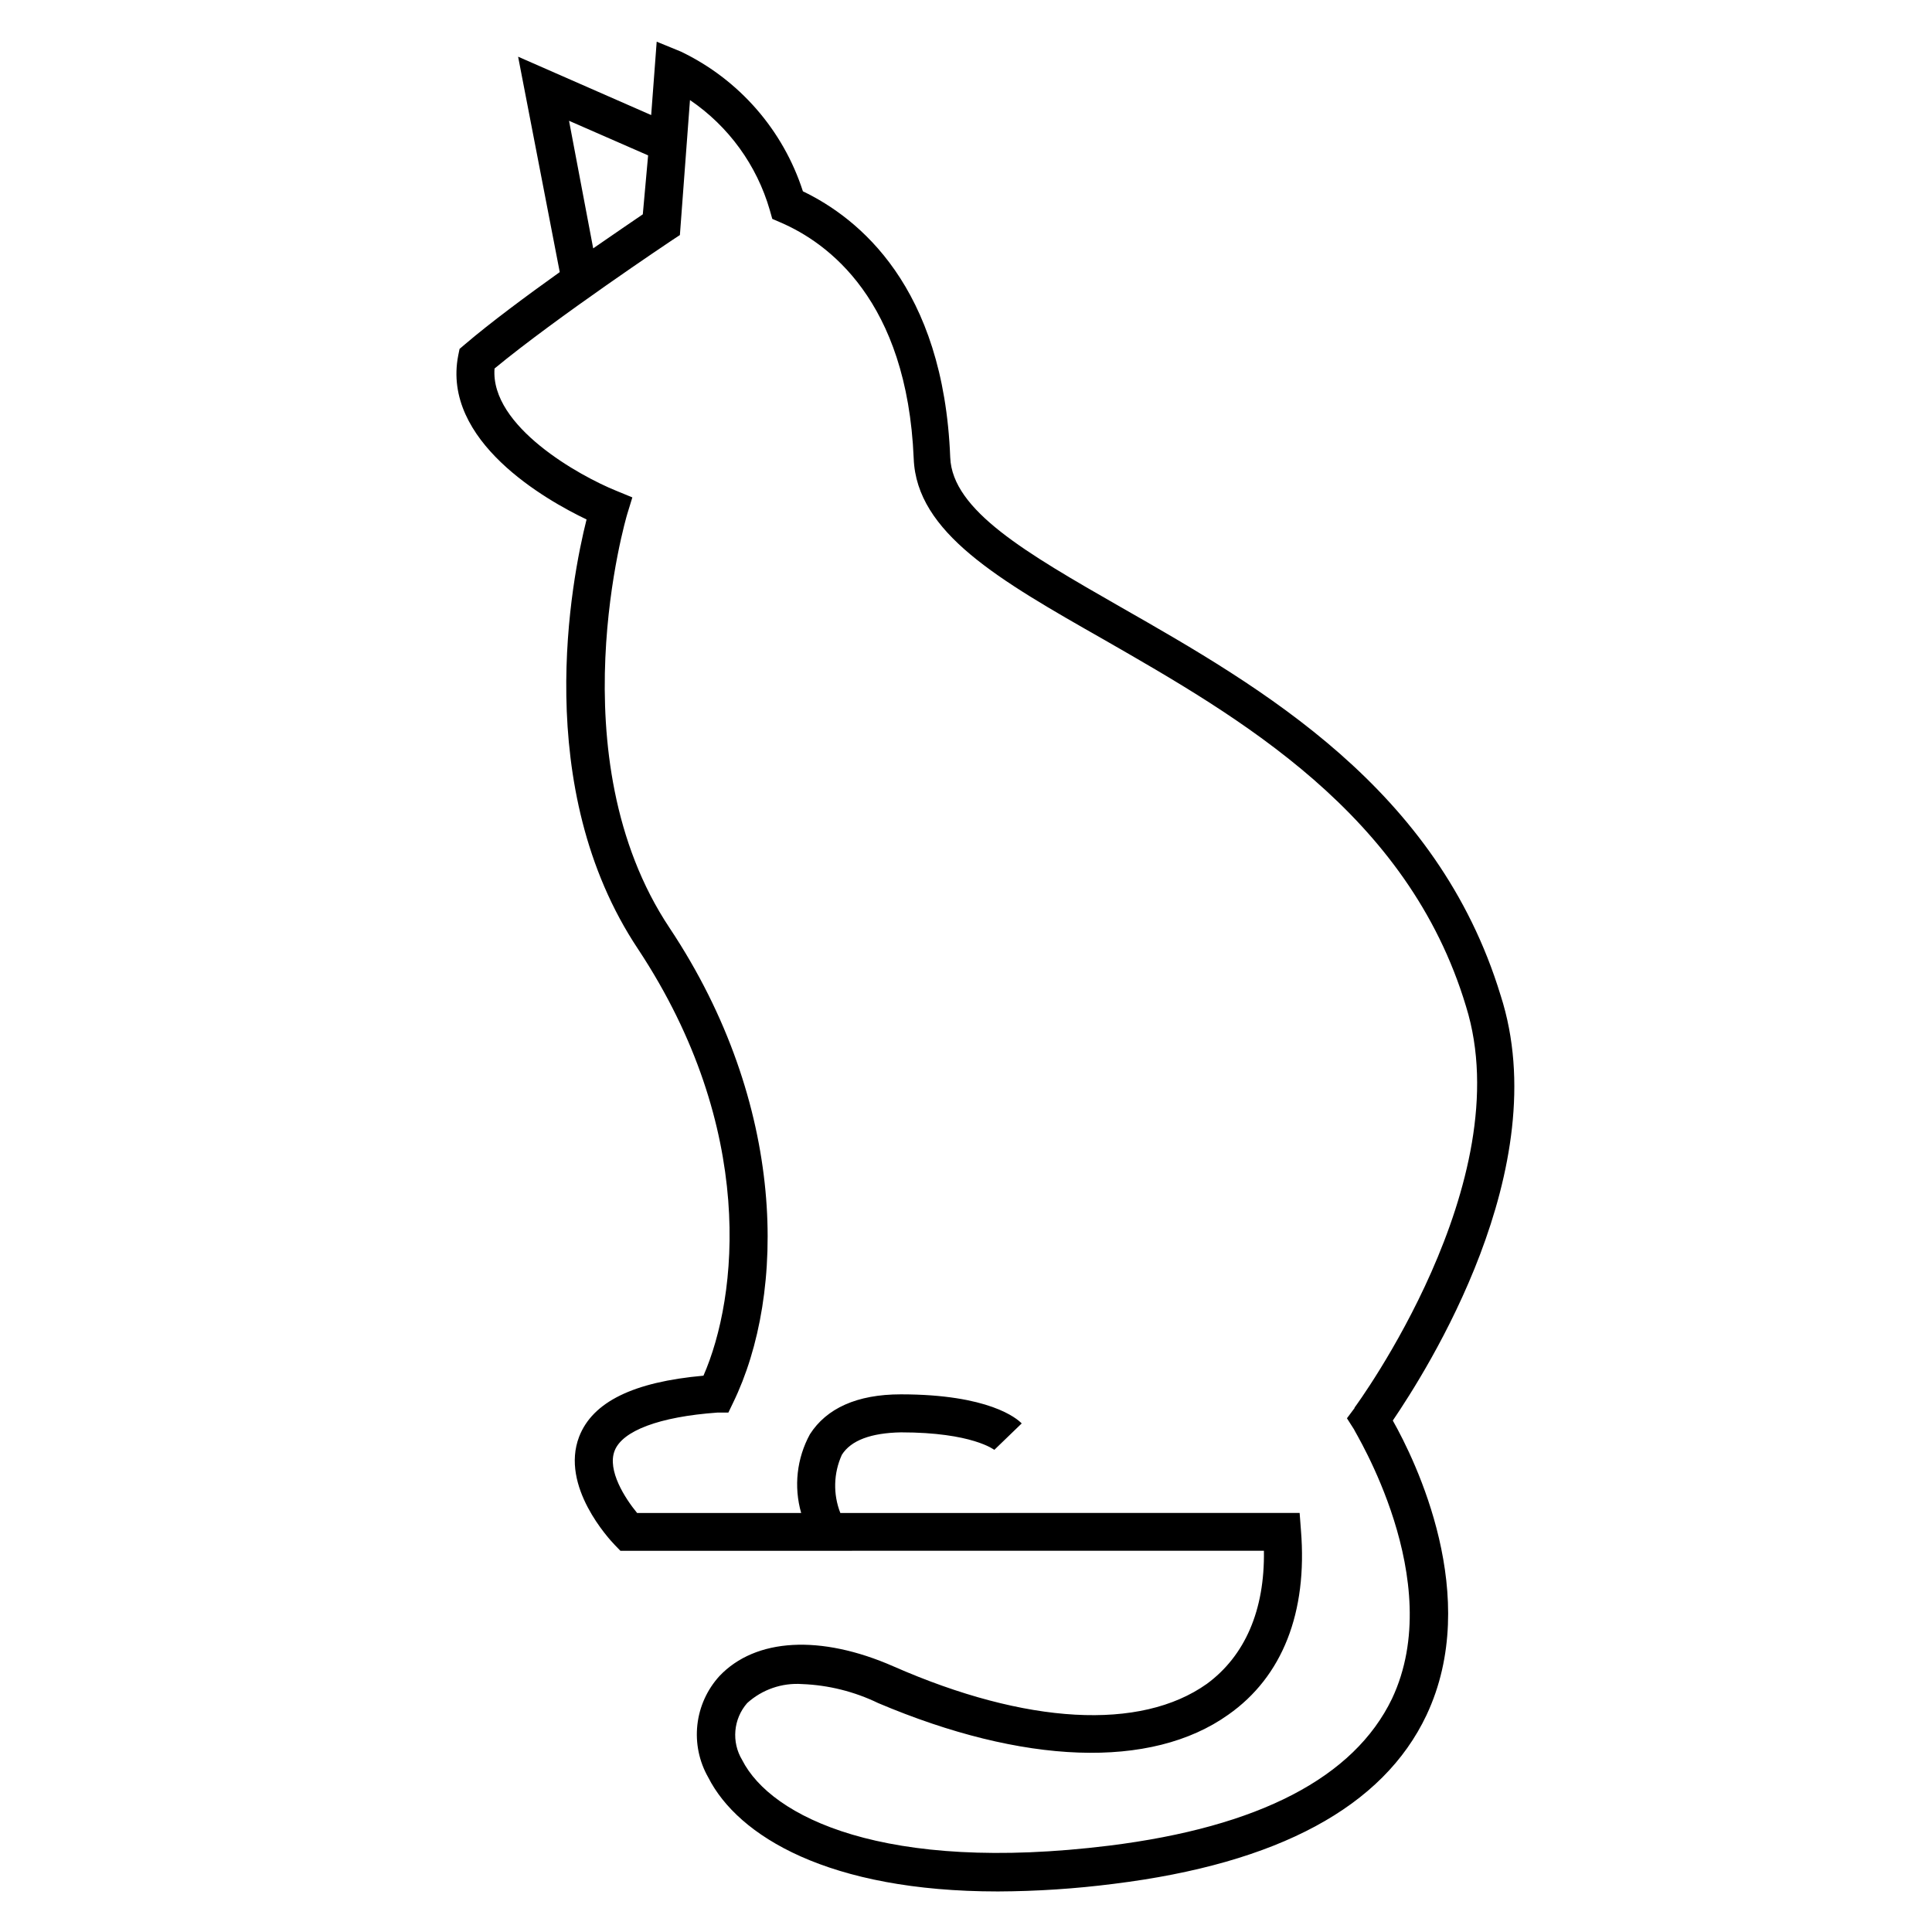
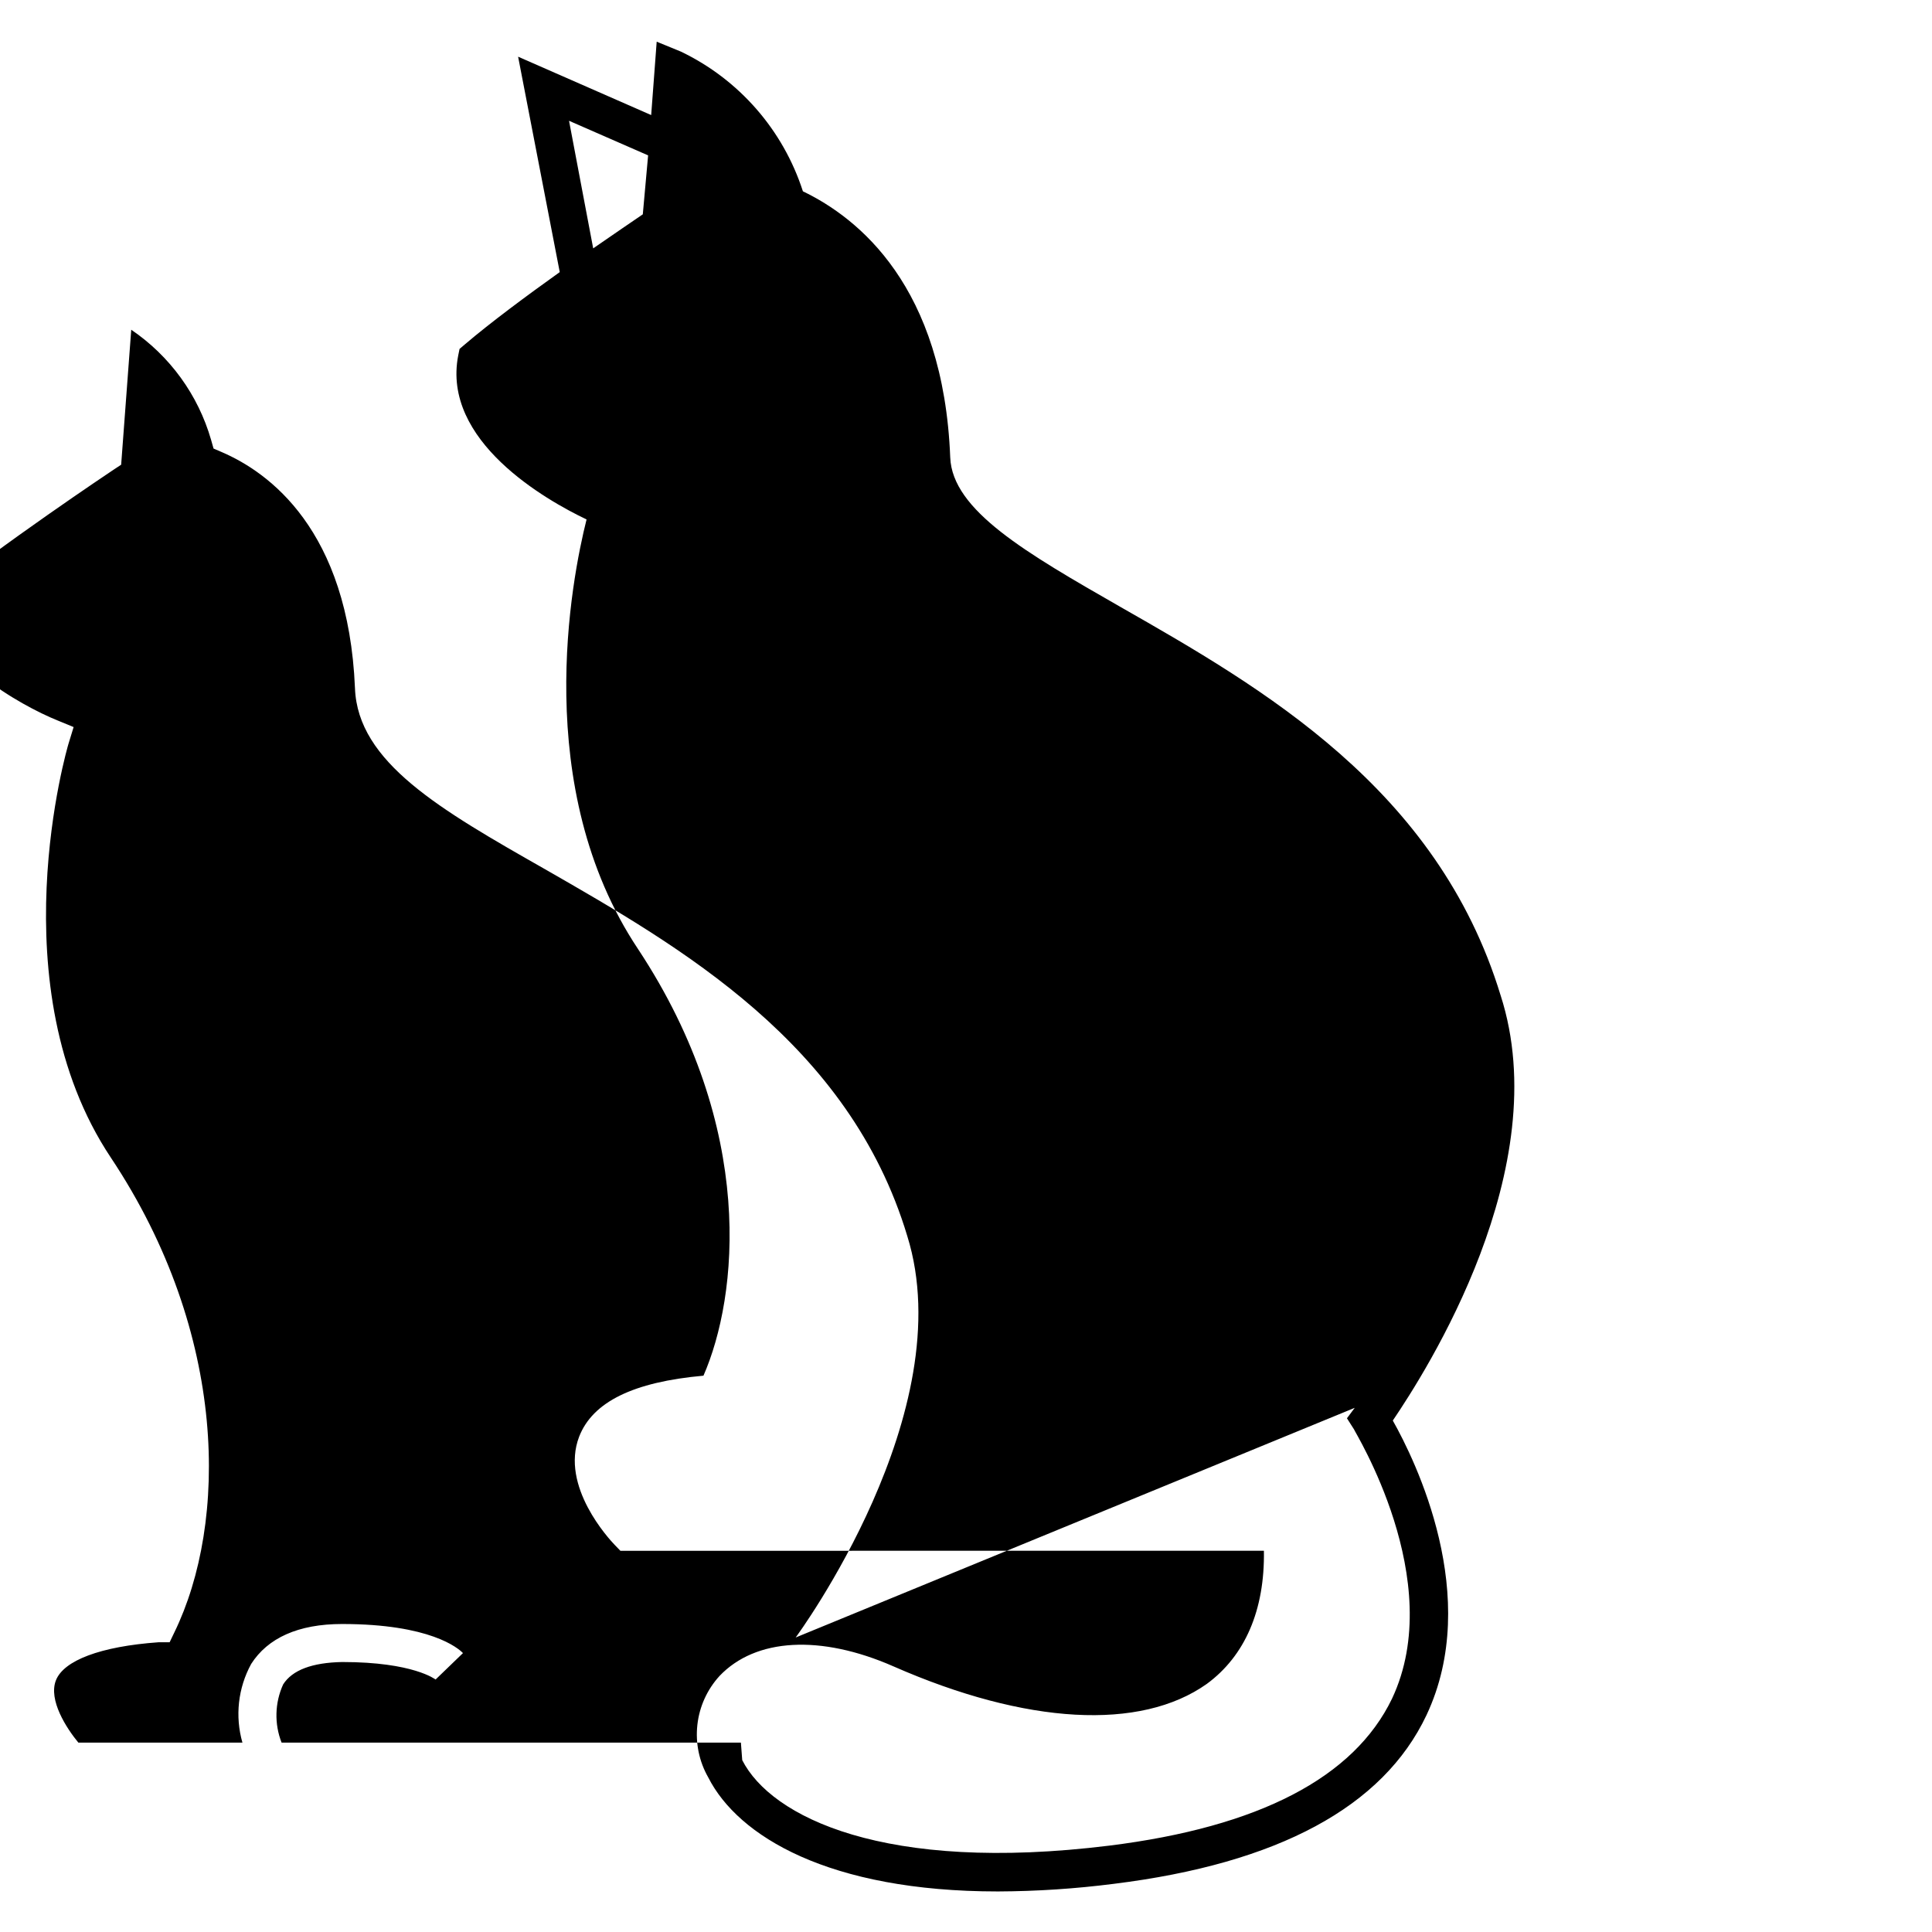
<svg xmlns="http://www.w3.org/2000/svg" fill="#000000" width="800px" height="800px" version="1.1" viewBox="144 144 512 512">
-   <path d="m541.67 407.76c-16.727-54.863-63.227-81.516-100.76-102.93-24.887-14.258-44.535-25.543-45.09-39.598-1.762-45.344-24.285-63.43-39.047-70.535h0.004c-5.242-16.258-16.938-29.648-32.348-37.027l-6.398-2.621-1.461 19.445-35.266-15.469 11.035 57.086c-8.816 6.297-18.34 13.352-25.191 19.195l-1.359 1.16-0.352 1.715c-4.434 22.672 23.227 38.34 34.008 43.48-3.981 15.82-14.863 71.086 13.652 113.86 31.484 47.656 26.449 92.191 17.328 113.05-18.59 1.664-29.371 6.953-32.949 16.172-5.039 13.148 7.961 27.156 9.473 28.719l1.461 1.512 170.54-0.004c0.25 15.77-5.039 27.859-15.113 35.266-17.582 12.496-47.863 10.832-83.078-4.637-19.297-8.465-36.527-7.508-46.098 2.57v0.004c-3.269 3.586-5.32 8.117-5.852 12.941-0.535 4.824 0.473 9.695 2.879 13.91 7.91 15.617 31.992 30.23 76.781 30.23h-0.004c10.262-0.043 20.508-0.715 30.684-2.016 43.527-5.391 71.391-20.402 82.875-44.688 14.812-31.387-2.973-67.562-8.918-78.09 8.77-12.949 43.379-66.855 28.566-112.7zm-246.87-231.75 20.957 9.168-1.406 15.621c-2.57 1.762-7.406 5.039-13.148 9.02zm208.22 341.08-2.066 2.769 1.863 2.922c0 0.402 24.887 40.004 10.078 71.391-10.078 20.906-35.266 34.008-74.969 38.945-59.551 7.356-89.578-7.609-97.234-22.672l0.004 0.004c-2.902-4.789-2.371-10.902 1.312-15.117 3.965-3.59 9.223-5.41 14.559-5.035 6.992 0.27 13.855 1.988 20.152 5.035 38.391 16.273 72.297 17.684 92.801 3.074 14.359-10.078 21.008-27.105 19.246-48.82l-0.352-4.637-121.72 0.004c-1.953-4.984-1.809-10.543 0.406-15.418 2.418-3.828 7.707-5.793 15.668-5.945 18.941 0 24.688 4.637 24.738 4.637l7.254-7.004c-1.258-1.309-8.664-7.707-32.043-7.707-11.637 0-19.699 3.727-24.082 10.578-3.488 6.379-4.32 13.871-2.32 20.859h-43.477c-3.125-3.777-8.012-11.285-5.945-16.523 2.066-5.238 11.738-8.969 27.207-10.078h2.922l1.258-2.621c14.105-28.969 14.359-78.945-16.828-125.8-30.23-45.344-11.438-109.02-11.234-109.68l1.359-4.434-4.281-1.762c-9.621-3.879-33.402-17.027-32.242-32.395 16.473-13.602 46.754-33.805 47.055-34.008l2.066-1.359 2.672-35.77-0.004-0.004c10.246 6.957 17.73 17.277 21.16 29.172l0.656 2.316 2.215 0.957c12.395 5.34 33.504 20.504 35.266 62.574 0.754 19.648 22.57 32.145 50.383 47.961 35.82 20.555 80.609 46.098 95.977 97.184 14.512 46.504-29.121 105.8-29.574 106.41z" />
+   <path d="m541.67 407.76c-16.727-54.863-63.227-81.516-100.76-102.93-24.887-14.258-44.535-25.543-45.09-39.598-1.762-45.344-24.285-63.43-39.047-70.535h0.004c-5.242-16.258-16.938-29.648-32.348-37.027l-6.398-2.621-1.461 19.445-35.266-15.469 11.035 57.086c-8.816 6.297-18.34 13.352-25.191 19.195l-1.359 1.16-0.352 1.715c-4.434 22.672 23.227 38.34 34.008 43.48-3.981 15.82-14.863 71.086 13.652 113.86 31.484 47.656 26.449 92.191 17.328 113.05-18.59 1.664-29.371 6.953-32.949 16.172-5.039 13.148 7.961 27.156 9.473 28.719l1.461 1.512 170.54-0.004c0.25 15.77-5.039 27.859-15.113 35.266-17.582 12.496-47.863 10.832-83.078-4.637-19.297-8.465-36.527-7.508-46.098 2.57v0.004c-3.269 3.586-5.32 8.117-5.852 12.941-0.535 4.824 0.473 9.695 2.879 13.91 7.91 15.617 31.992 30.23 76.781 30.23h-0.004c10.262-0.043 20.508-0.715 30.684-2.016 43.527-5.391 71.391-20.402 82.875-44.688 14.812-31.387-2.973-67.562-8.918-78.09 8.77-12.949 43.379-66.855 28.566-112.7zm-246.87-231.75 20.957 9.168-1.406 15.621c-2.57 1.762-7.406 5.039-13.148 9.02zm208.22 341.08-2.066 2.769 1.863 2.922c0 0.402 24.887 40.004 10.078 71.391-10.078 20.906-35.266 34.008-74.969 38.945-59.551 7.356-89.578-7.609-97.234-22.672l0.004 0.004l-0.352-4.637-121.72 0.004c-1.953-4.984-1.809-10.543 0.406-15.418 2.418-3.828 7.707-5.793 15.668-5.945 18.941 0 24.688 4.637 24.738 4.637l7.254-7.004c-1.258-1.309-8.664-7.707-32.043-7.707-11.637 0-19.699 3.727-24.082 10.578-3.488 6.379-4.32 13.871-2.32 20.859h-43.477c-3.125-3.777-8.012-11.285-5.945-16.523 2.066-5.238 11.738-8.969 27.207-10.078h2.922l1.258-2.621c14.105-28.969 14.359-78.945-16.828-125.8-30.23-45.344-11.438-109.02-11.234-109.68l1.359-4.434-4.281-1.762c-9.621-3.879-33.402-17.027-32.242-32.395 16.473-13.602 46.754-33.805 47.055-34.008l2.066-1.359 2.672-35.77-0.004-0.004c10.246 6.957 17.73 17.277 21.16 29.172l0.656 2.316 2.215 0.957c12.395 5.34 33.504 20.504 35.266 62.574 0.754 19.648 22.57 32.145 50.383 47.961 35.82 20.555 80.609 46.098 95.977 97.184 14.512 46.504-29.121 105.8-29.574 106.41z" />
</svg>